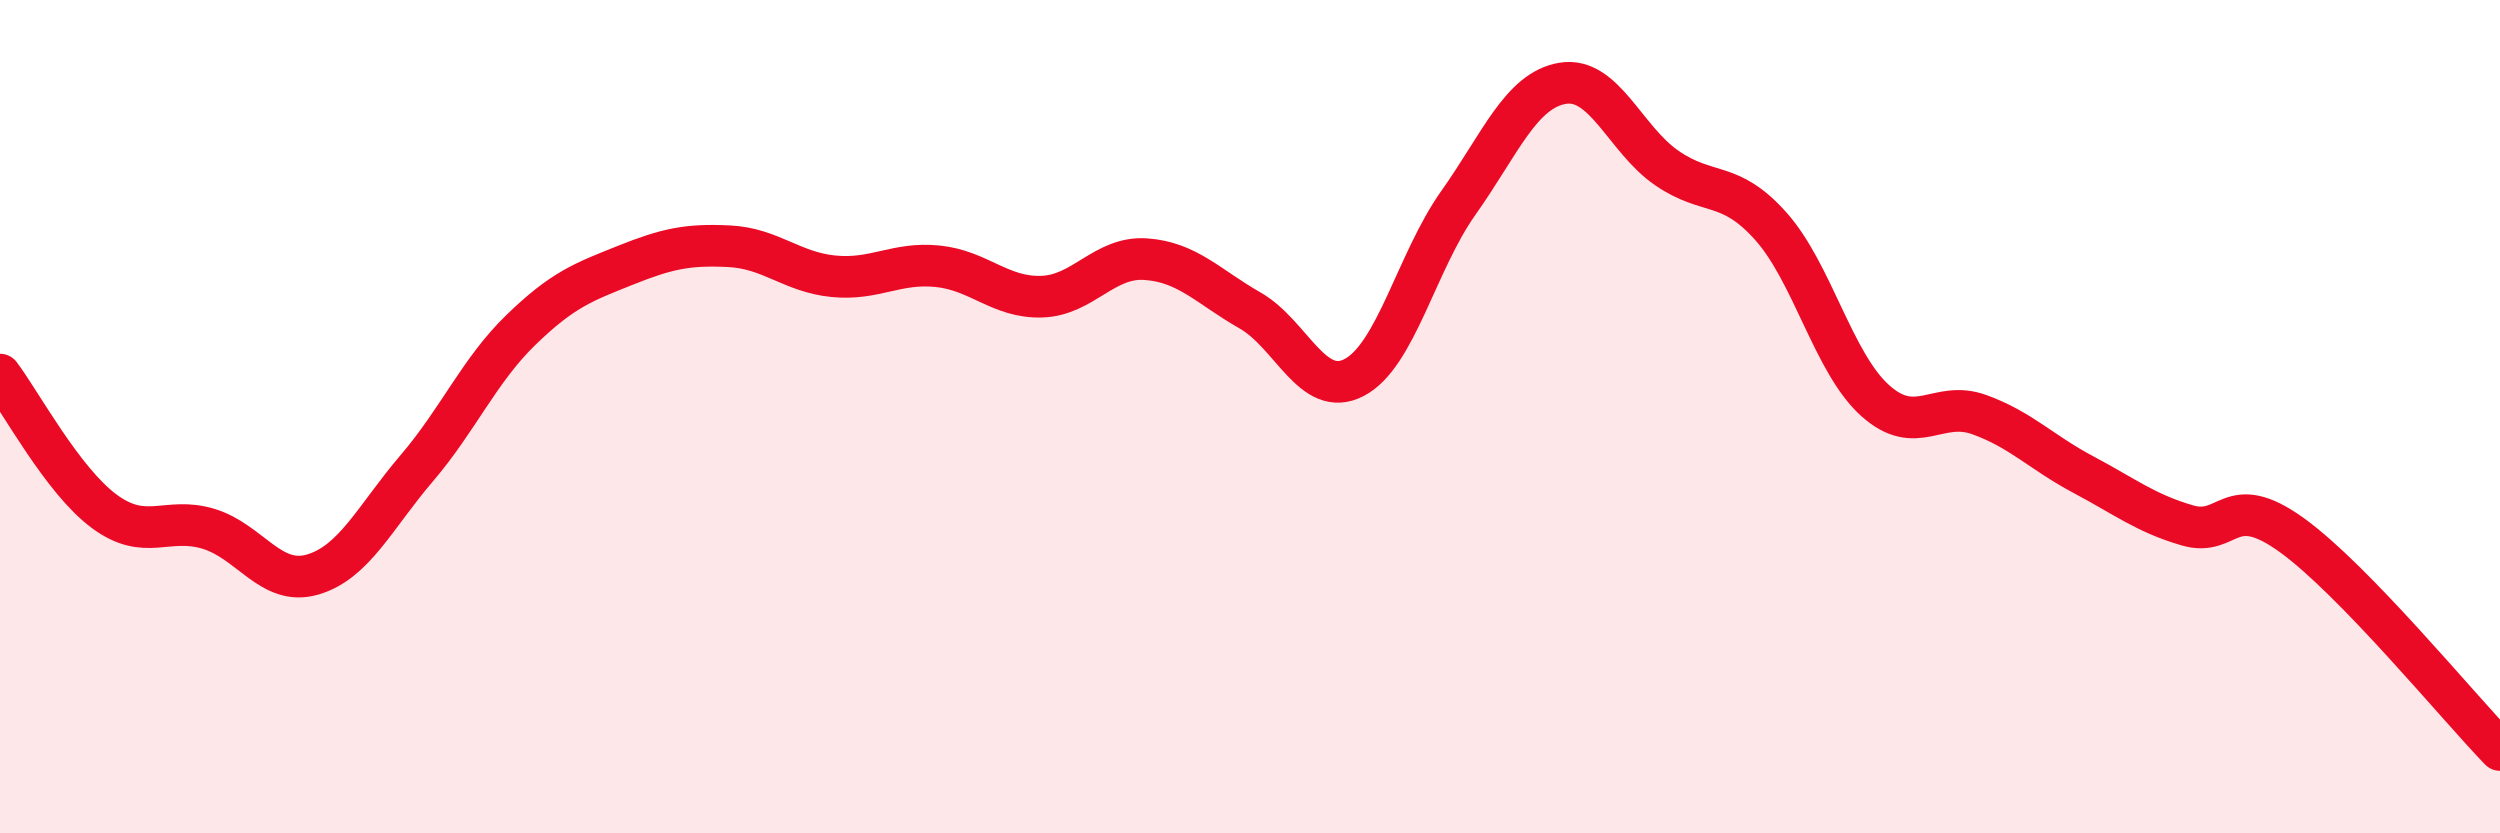
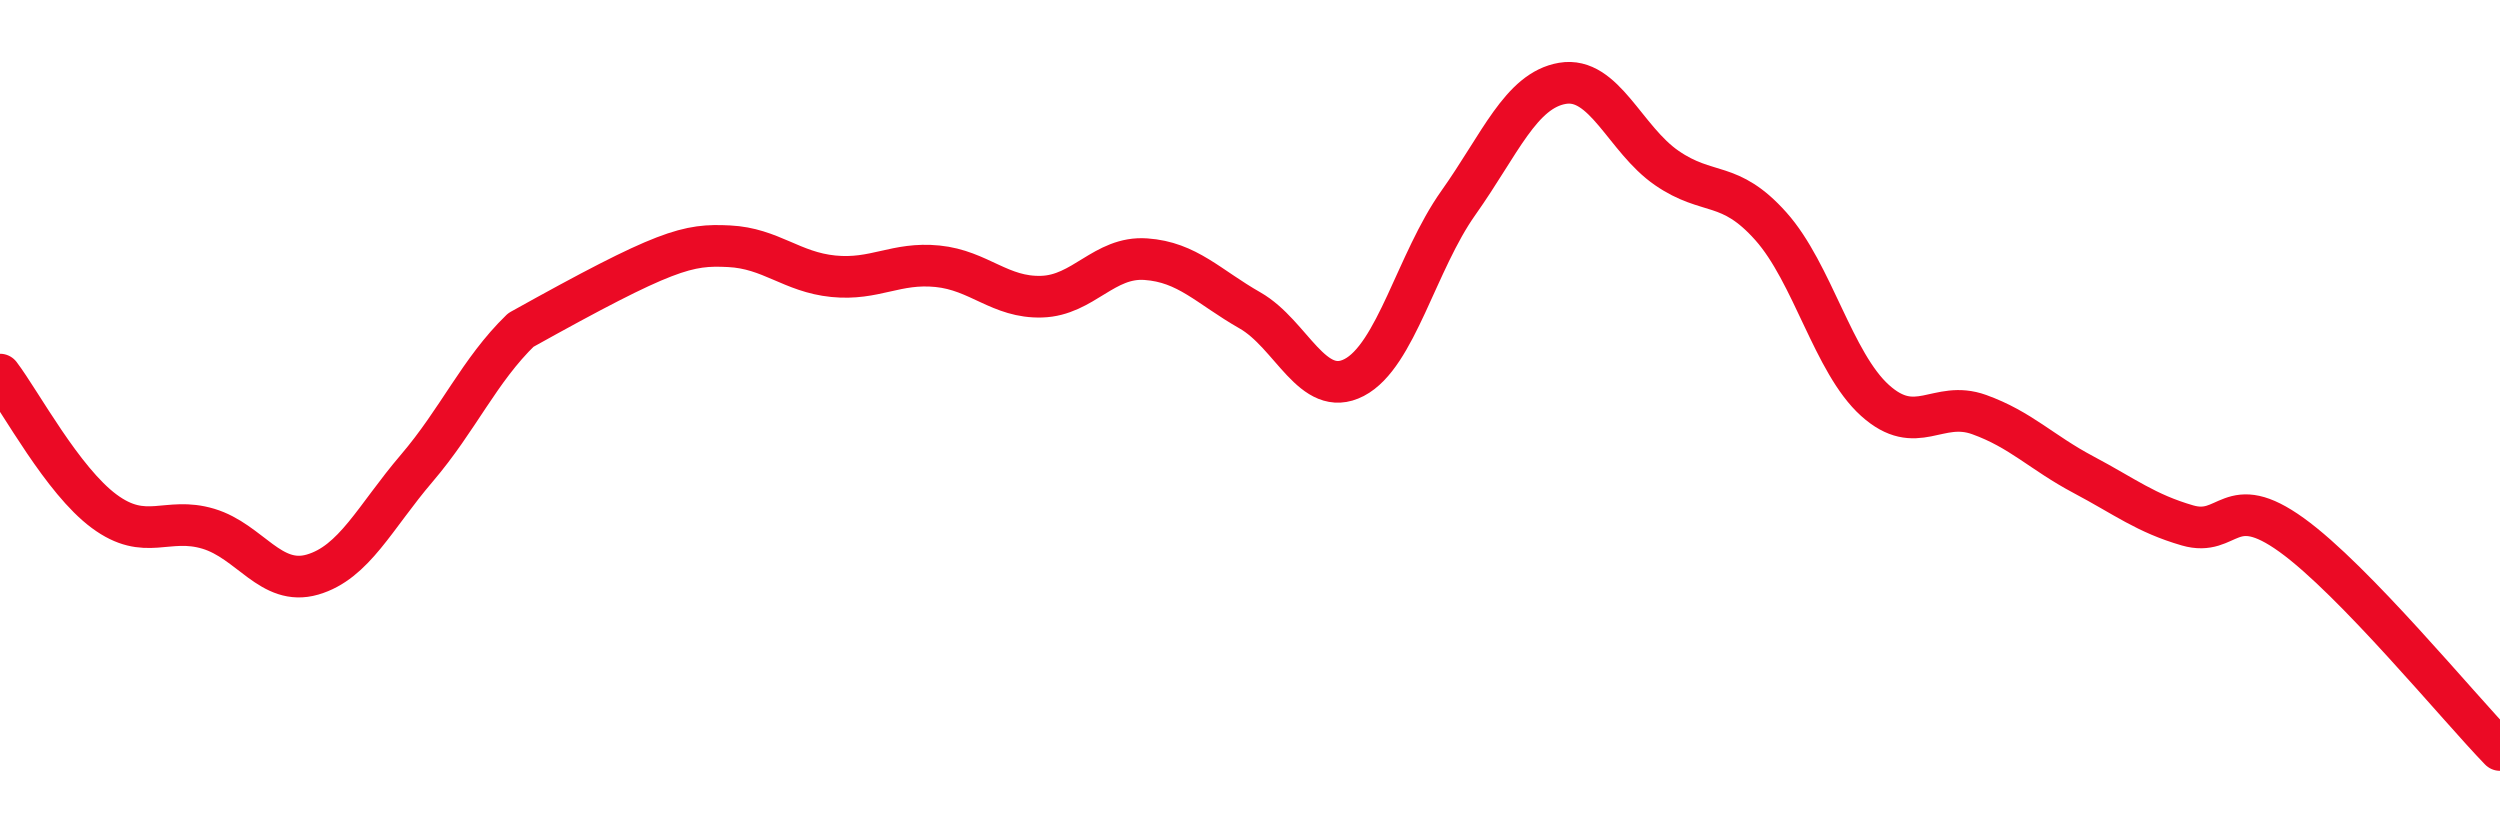
<svg xmlns="http://www.w3.org/2000/svg" width="60" height="20" viewBox="0 0 60 20">
-   <path d="M 0,8.99 C 0.5,9.65 1.5,11.53 2.5,12.27 C 3.5,13.01 4,12.39 5,12.69 C 6,12.99 6.5,14.08 7.5,13.79 C 8.5,13.5 9,12.41 10,11.24 C 11,10.07 11.5,8.89 12.5,7.92 C 13.5,6.95 14,6.77 15,6.37 C 16,5.97 16.5,5.86 17.5,5.91 C 18.5,5.96 19,6.53 20,6.63 C 21,6.73 21.5,6.29 22.5,6.39 C 23.5,6.49 24,7.15 25,7.12 C 26,7.09 26.5,6.15 27.5,6.22 C 28.5,6.29 29,6.88 30,7.45 C 31,8.02 31.5,9.58 32.5,9.06 C 33.5,8.54 34,6.28 35,4.87 C 36,3.46 36.5,2.17 37.5,2 C 38.5,1.83 39,3.34 40,4.03 C 41,4.72 41.5,4.31 42.5,5.43 C 43.5,6.55 44,8.71 45,9.61 C 46,10.51 46.5,9.59 47.5,9.95 C 48.5,10.31 49,10.86 50,11.39 C 51,11.92 51.5,12.32 52.5,12.61 C 53.5,12.9 53.5,11.76 55,12.84 C 56.5,13.92 59,16.97 60,18L60 20L0 20Z" fill="#EB0A25" opacity="0.1" stroke-linecap="round" stroke-linejoin="round" />
-   <path d="M 0,8.99 C 0.5,9.65 1.5,11.53 2.5,12.27 C 3.5,13.01 4,12.39 5,12.69 C 6,12.99 6.5,14.08 7.5,13.79 C 8.5,13.5 9,12.41 10,11.24 C 11,10.07 11.5,8.89 12.5,7.92 C 13.5,6.95 14,6.77 15,6.37 C 16,5.97 16.5,5.86 17.5,5.91 C 18.5,5.96 19,6.53 20,6.63 C 21,6.73 21.5,6.29 22.5,6.39 C 23.5,6.49 24,7.15 25,7.12 C 26,7.09 26.5,6.15 27.5,6.22 C 28.5,6.29 29,6.88 30,7.45 C 31,8.02 31.5,9.58 32.5,9.06 C 33.5,8.54 34,6.28 35,4.87 C 36,3.46 36.5,2.17 37.5,2 C 38.5,1.83 39,3.34 40,4.03 C 41,4.72 41.5,4.31 42.5,5.43 C 43.5,6.55 44,8.71 45,9.61 C 46,10.51 46.5,9.59 47.5,9.95 C 48.5,10.31 49,10.86 50,11.39 C 51,11.92 51.5,12.32 52.5,12.61 C 53.5,12.9 53.5,11.76 55,12.84 C 56.5,13.92 59,16.97 60,18" stroke="#EB0A25" stroke-width="1" fill="none" stroke-linecap="round" stroke-linejoin="round" />
+   <path d="M 0,8.99 C 0.5,9.65 1.5,11.53 2.5,12.27 C 3.5,13.01 4,12.39 5,12.69 C 6,12.99 6.5,14.08 7.5,13.79 C 8.5,13.5 9,12.41 10,11.24 C 11,10.07 11.5,8.89 12.5,7.92 C 16,5.97 16.5,5.86 17.5,5.91 C 18.5,5.96 19,6.53 20,6.63 C 21,6.73 21.5,6.29 22.5,6.39 C 23.5,6.49 24,7.15 25,7.12 C 26,7.09 26.5,6.15 27.5,6.22 C 28.5,6.29 29,6.88 30,7.45 C 31,8.02 31.5,9.58 32.5,9.06 C 33.5,8.54 34,6.28 35,4.87 C 36,3.46 36.5,2.17 37.5,2 C 38.5,1.83 39,3.34 40,4.03 C 41,4.72 41.5,4.31 42.5,5.43 C 43.5,6.55 44,8.71 45,9.61 C 46,10.51 46.5,9.59 47.5,9.95 C 48.5,10.31 49,10.86 50,11.39 C 51,11.92 51.5,12.32 52.5,12.61 C 53.5,12.9 53.5,11.76 55,12.84 C 56.5,13.92 59,16.97 60,18" stroke="#EB0A25" stroke-width="1" fill="none" stroke-linecap="round" stroke-linejoin="round" />
</svg>